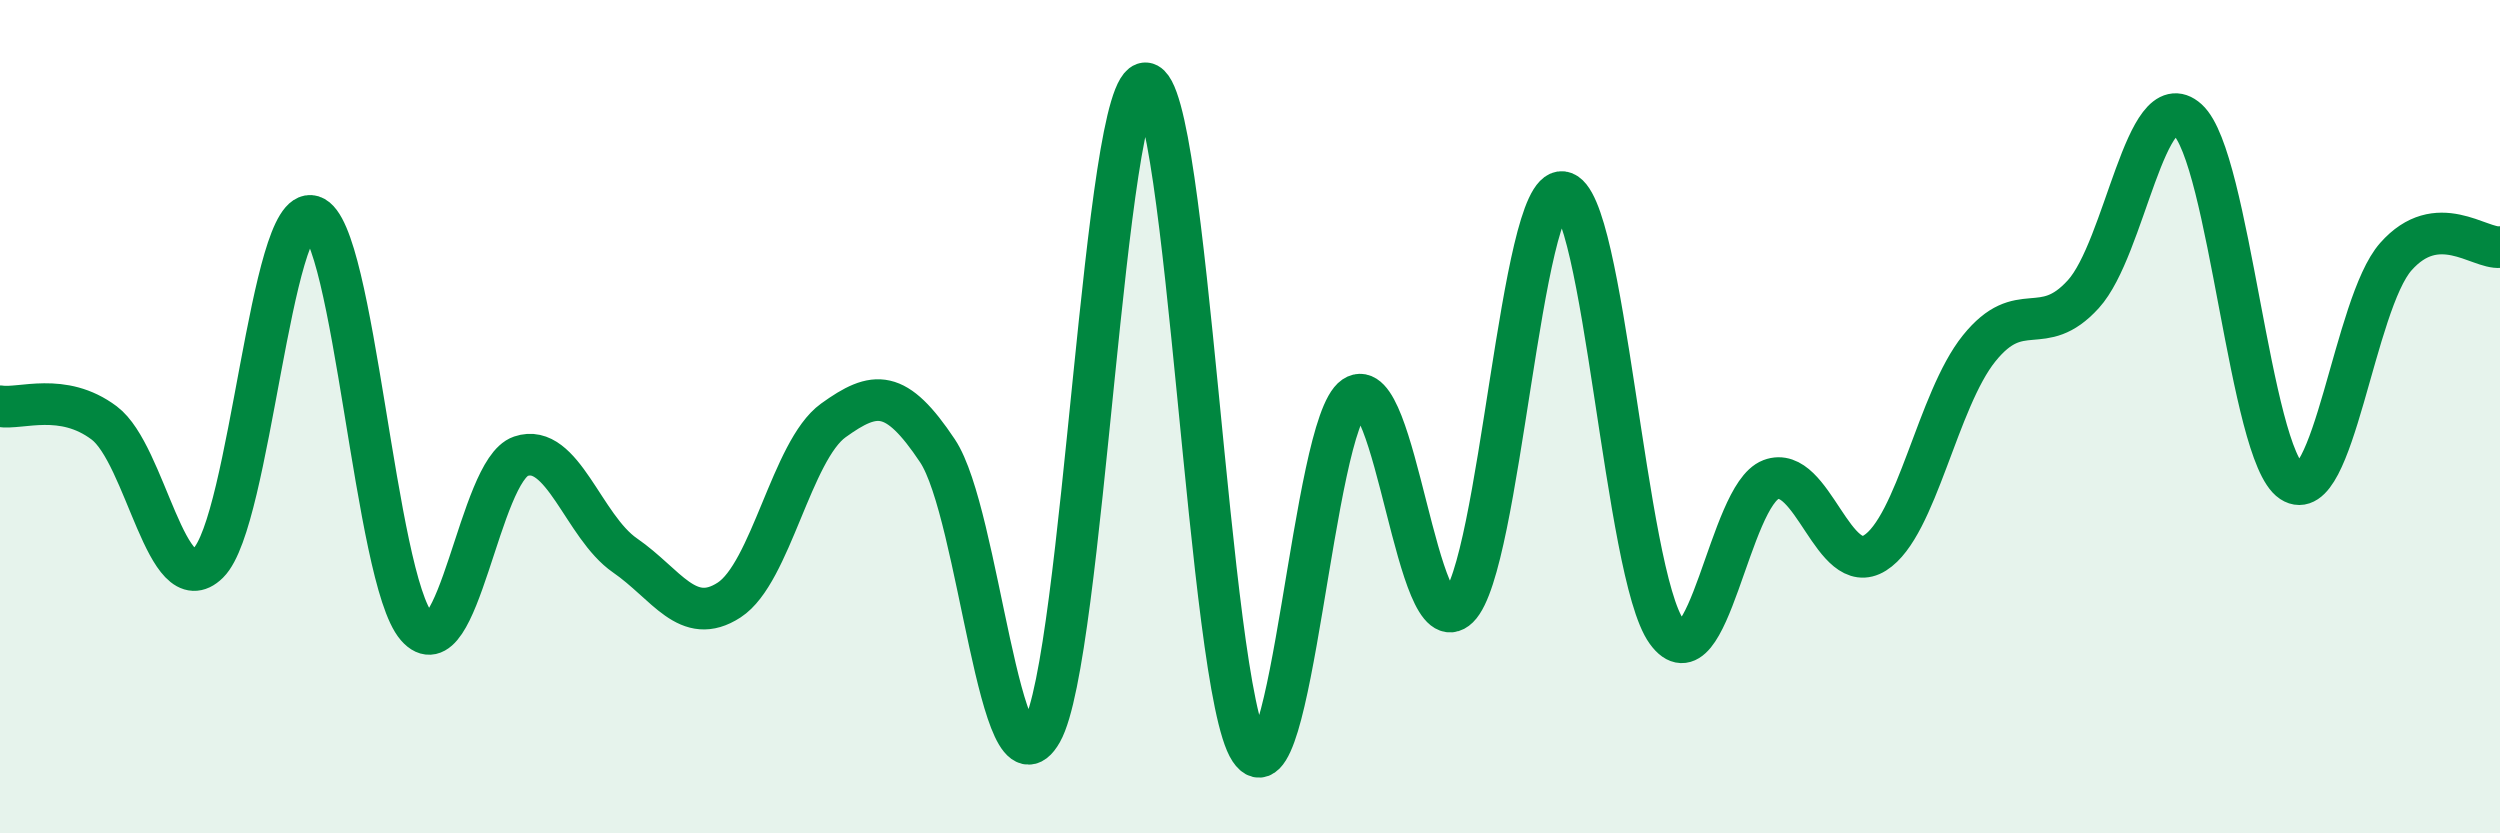
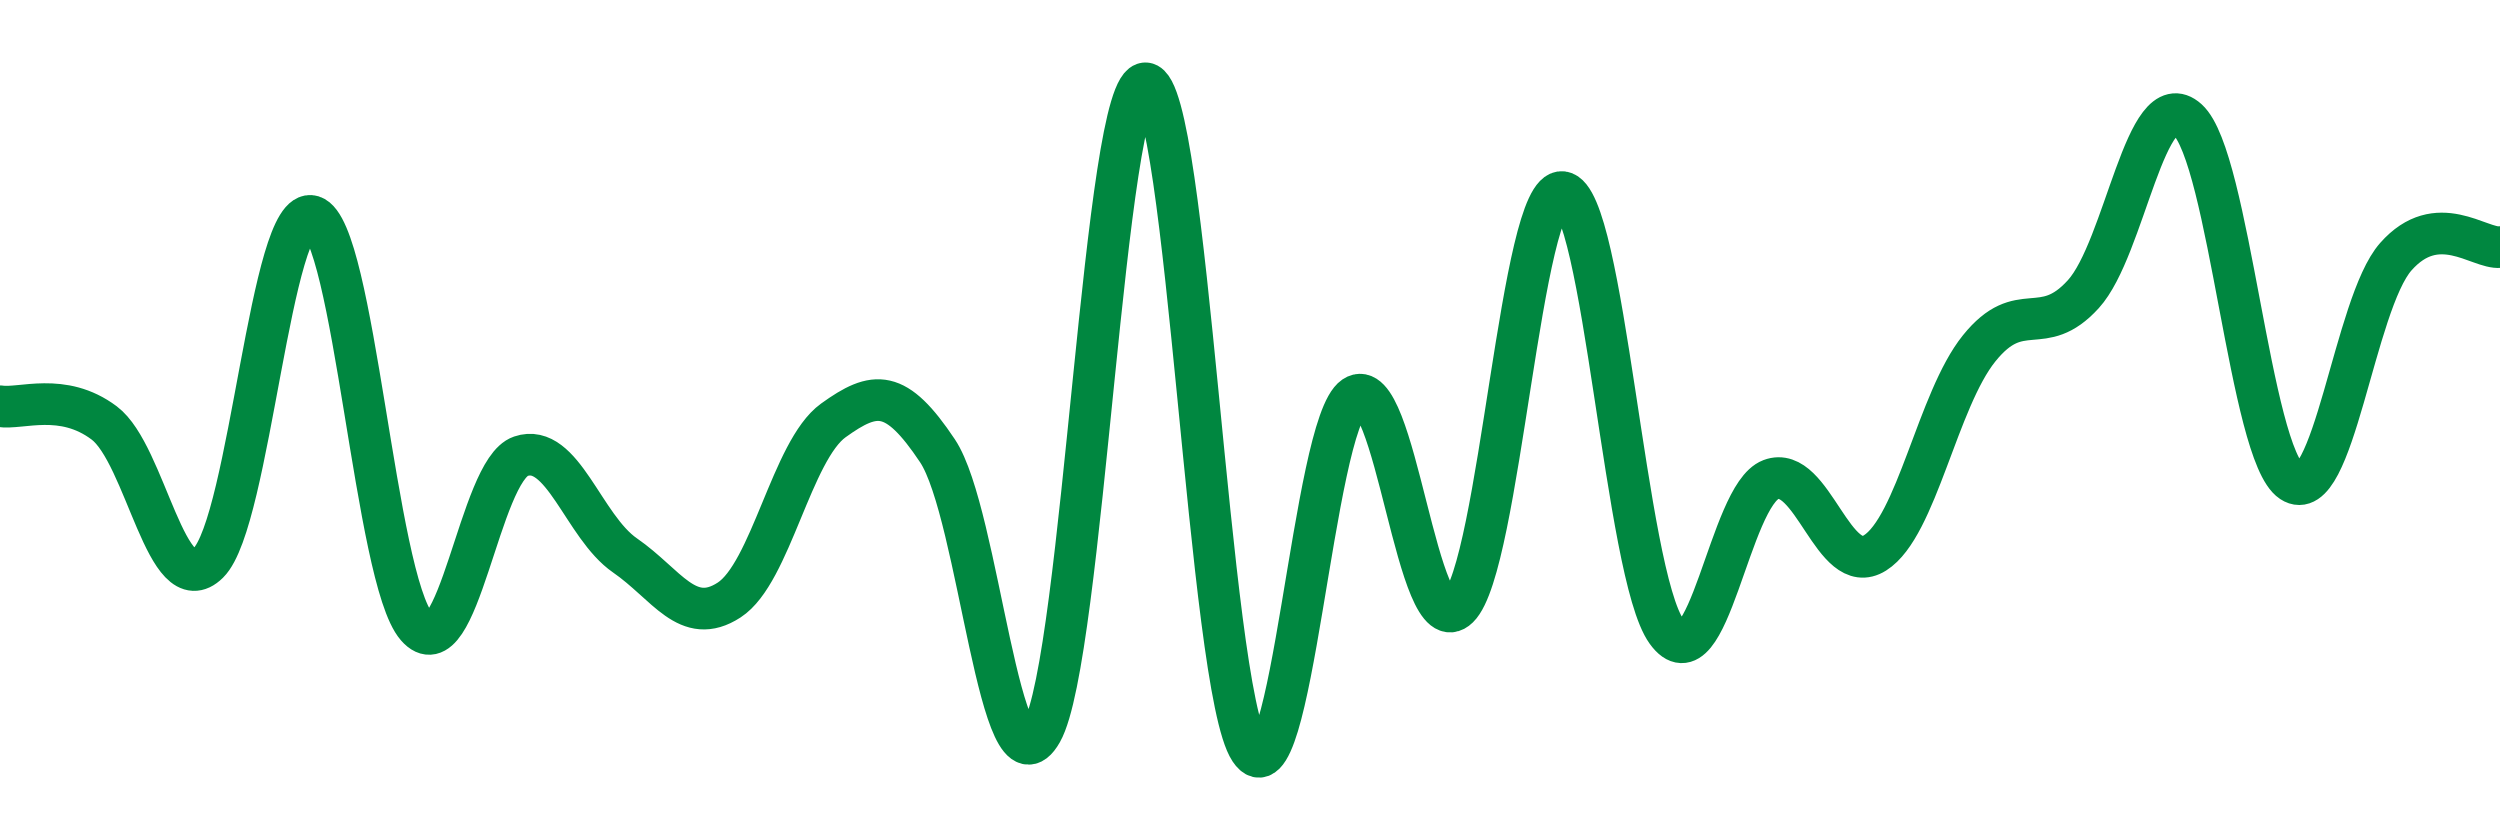
<svg xmlns="http://www.w3.org/2000/svg" width="60" height="20" viewBox="0 0 60 20">
-   <path d="M 0,9.75 C 0.5,9.83 1.5,9.4 2.5,10.15 C 3.5,10.9 4,14.5 5,13.51 C 6,12.52 6.5,4.88 7.5,5.19 C 8.5,5.5 9,13.89 10,15.04 C 11,16.19 11.5,11.29 12.5,10.95 C 13.5,10.61 14,12.64 15,13.33 C 16,14.02 16.5,15.05 17.5,14.4 C 18.5,13.75 19,10.81 20,10.09 C 21,9.37 21.5,9.32 22.5,10.82 C 23.5,12.32 24,19.33 25,17.57 C 26,15.81 26.5,1.91 27.5,2 C 28.5,2.09 29,16.5 30,18 C 31,19.5 31.5,10.2 32.5,9.52 C 33.5,8.84 34,15.56 35,14.58 C 36,13.6 36.5,4.49 37.5,4.61 C 38.5,4.73 39,13.78 40,15.16 C 41,16.54 41.5,11.89 42.5,11.51 C 43.5,11.13 44,13.9 45,13.27 C 46,12.64 46.5,9.6 47.5,8.36 C 48.5,7.12 49,8.16 50,7.06 C 51,5.96 51.5,1.97 52.5,2.87 C 53.5,3.77 54,10.9 55,11.56 C 56,12.22 56.5,7.29 57.5,6.16 C 58.5,5.03 59.5,5.98 60,5.93L60 20L0 20Z" fill="#008740" opacity="0.1" stroke-linecap="round" stroke-linejoin="round" />
  <path d="M 0,9.75 C 0.5,9.83 1.5,9.4 2.5,10.15 C 3.5,10.9 4,14.5 5,13.51 C 6,12.52 6.5,4.88 7.5,5.19 C 8.5,5.5 9,13.89 10,15.04 C 11,16.19 11.5,11.29 12.5,10.95 C 13.5,10.61 14,12.64 15,13.33 C 16,14.02 16.5,15.05 17.5,14.4 C 18.5,13.75 19,10.81 20,10.09 C 21,9.37 21.5,9.32 22.5,10.82 C 23.5,12.32 24,19.33 25,17.57 C 26,15.81 26.5,1.91 27.5,2 C 28.5,2.09 29,16.5 30,18 C 31,19.5 31.5,10.2 32.5,9.52 C 33.5,8.84 34,15.56 35,14.58 C 36,13.6 36.5,4.49 37.5,4.61 C 38.5,4.73 39,13.78 40,15.16 C 41,16.54 41.5,11.89 42.5,11.51 C 43.5,11.13 44,13.9 45,13.27 C 46,12.64 46.5,9.6 47.5,8.36 C 48.5,7.12 49,8.16 50,7.06 C 51,5.96 51.5,1.97 52.5,2.87 C 53.5,3.77 54,10.9 55,11.56 C 56,12.22 56.5,7.29 57.5,6.16 C 58.5,5.03 59.5,5.98 60,5.93" stroke="#008740" stroke-width="1" fill="none" stroke-linecap="round" stroke-linejoin="round" />
</svg>